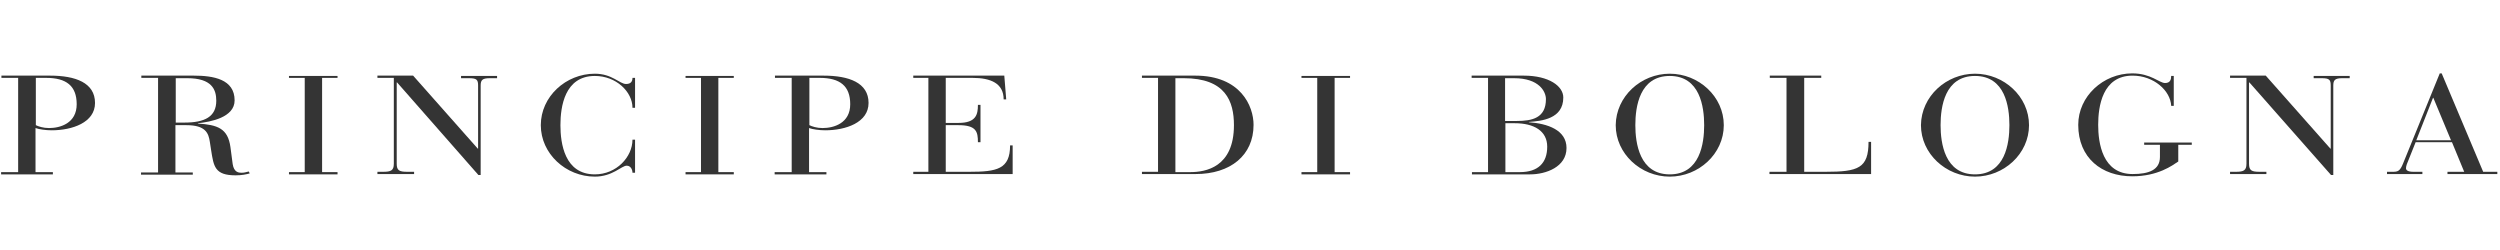
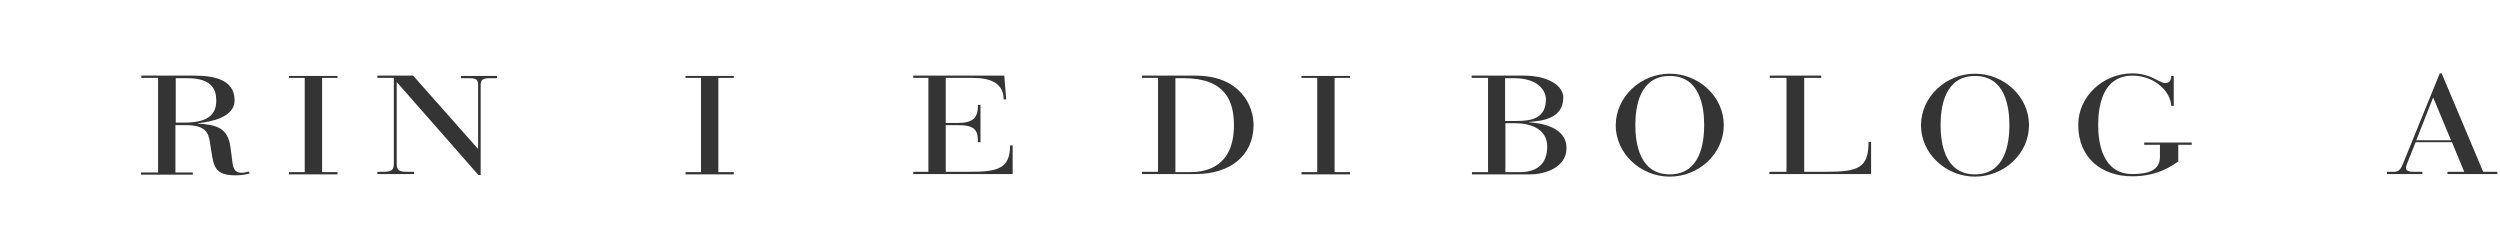
<svg xmlns="http://www.w3.org/2000/svg" width="420" height="42" viewBox="0 0 420 42" fill="none">
-   <path d="M3.103 13.083H0.24V12.705H8.399C12.668 12.705 15.964 13.894 15.964 17.298C15.964 20.594 12.127 21.891 8.669 21.891C7.696 21.891 6.562 21.729 5.967 21.513V28.916H8.885V29.294H0.186V28.916H3.049V13.083H3.103ZM6.021 21.027C6.454 21.243 7.264 21.513 8.237 21.513C10.128 21.513 12.884 20.702 12.884 17.514C12.884 14.434 11.155 13.083 7.75 13.083H6.021V21.027Z" fill="#1E1E1E" fill-opacity="0.9" />
  <path d="M26.609 13.083H23.745V12.705H32.553C35.849 12.705 39.415 13.3 39.415 16.866C39.415 19.73 35.362 20.486 33.255 20.702V20.756C36.551 20.973 38.28 21.567 38.712 24.701L39.091 27.565C39.307 28.97 40.117 29.024 40.604 29.024C41.144 29.024 41.468 28.862 41.792 28.808L41.955 29.132C41.36 29.294 40.658 29.456 39.577 29.456C36.065 29.456 35.903 27.943 35.47 25.241L35.254 23.836C35.038 22.377 34.552 21.027 31.31 21.027H29.473V28.97H32.39V29.348H23.691V28.97H26.555V13.083H26.609ZM29.526 20.594H30.985C34.39 20.594 36.335 19.622 36.335 16.92C36.335 15.029 35.578 13.137 31.472 13.137H29.526V20.594Z" fill="#1E1E1E" fill-opacity="0.9" />
  <path d="M51.195 13.084H48.547V12.759H56.706V13.084H54.113V28.916H56.706V29.294H48.547V28.916H51.195V13.084Z" fill="#1E1E1E" fill-opacity="0.9" />
  <path d="M66.703 13.84H66.649V27.511C66.649 28.645 67.081 28.862 68.432 28.862H69.567V29.24H63.407V28.862H64.379C65.676 28.862 66.162 28.645 66.162 27.511V13.083H63.407V12.705H69.404L80.266 24.971H80.32V14.38C80.32 13.408 80.103 13.137 78.806 13.137H77.456V12.759H83.508V13.137H82.265C81.022 13.137 80.752 13.462 80.752 14.38V29.402H80.374L66.703 13.84Z" fill="#1E1E1E" fill-opacity="0.9" />
-   <path d="M106.689 18.109H106.256C106.256 15.408 103.5 12.76 99.934 12.76C94.855 12.76 94.152 17.947 94.152 21.027C94.152 24.107 94.855 29.294 99.934 29.294C103.554 29.294 106.256 26.377 106.256 23.459H106.689V29.024H106.256C106.256 28.538 105.986 27.836 105.284 27.836C104.419 27.836 102.906 29.673 99.934 29.673C95.071 29.673 90.856 25.836 90.856 21.027C90.856 16.218 95.071 12.382 99.934 12.382C102.852 12.382 104.095 14.111 105.176 14.111C105.986 14.111 106.256 13.678 106.256 13.084H106.689V18.109Z" fill="#1E1E1E" fill-opacity="0.9" />
  <path d="M117.766 13.084H115.172V12.759H123.277V13.084H120.684V28.916H123.277V29.294H115.172V28.916H117.766V13.084Z" fill="#1E1E1E" fill-opacity="0.9" />
-   <path d="M133.058 13.083H130.194V12.705H138.353C142.622 12.705 145.918 13.894 145.918 17.298C145.918 20.594 142.082 21.891 138.623 21.891C137.651 21.891 136.516 21.729 135.922 21.513V28.916H138.839V29.294H130.14V28.916H133.004V13.083H133.058ZM135.976 21.027C136.408 21.243 137.218 21.513 138.191 21.513C140.082 21.513 142.838 20.702 142.838 17.514C142.838 14.434 141.109 13.083 137.705 13.083H135.976V21.027Z" fill="#1E1E1E" fill-opacity="0.9" />
  <path d="M155.968 13.083H153.429V12.705H168.721L169.045 16.704H168.613C168.613 14.002 166.451 13.083 163.371 13.083H158.886V20.648H161.048C164.02 20.648 164.29 19.189 164.29 17.622H164.722V23.89H164.29C164.29 22.107 164.02 21.027 160.994 21.027H158.886V28.862H162.831C167.478 28.862 169.693 28.429 169.693 24.431H170.126V29.24H153.429V28.862H155.968V13.083Z" fill="#1E1E1E" fill-opacity="0.9" />
  <path d="M194.549 13.083H191.848V12.705H200.817C208.436 12.705 210.598 17.838 210.598 20.973C210.598 26.106 206.707 29.24 200.871 29.24H191.848V28.862H194.549V13.083ZM197.467 28.916H199.953C202.547 28.916 207.302 28.105 207.302 21.027C207.302 17.028 205.897 13.137 198.872 13.137H197.467V28.916Z" fill="#1E1E1E" fill-opacity="0.9" />
  <path d="M221.297 13.084H218.649V12.759H226.808V13.084H224.215V28.916H226.808V29.294H218.649V28.916H221.297V13.084Z" fill="#1E1E1E" fill-opacity="0.9" />
  <path d="M247.234 13.083V12.705H255.987C260.256 12.705 262.634 14.488 262.634 16.38C262.634 20 258.959 20.324 256.852 20.486V20.54C259.986 20.756 263.174 21.837 263.174 24.863C263.174 28.051 259.716 29.294 257.068 29.294H247.288V28.916H249.99V13.083H247.234ZM254.799 20.324C257.392 20.324 259.716 19.838 259.716 16.65C259.716 15.407 258.581 13.137 254.366 13.137H252.853V20.324H254.799ZM252.907 28.916H255.339C258.365 28.916 259.932 27.403 259.932 24.647C259.932 21.999 257.717 20.702 254.475 20.702H252.907V28.916Z" fill="#1E1E1E" fill-opacity="0.9" />
  <path d="M280.519 12.382C285.382 12.382 289.597 16.218 289.597 21.027C289.597 25.836 285.382 29.673 280.519 29.673C275.656 29.673 271.441 25.836 271.441 21.027C271.495 16.164 275.71 12.382 280.519 12.382ZM280.519 29.294C285.598 29.294 286.301 24.107 286.301 21.027C286.301 17.947 285.598 12.76 280.519 12.76C275.44 12.76 274.737 17.947 274.737 21.027C274.737 24.053 275.44 29.294 280.519 29.294Z" fill="#1E1E1E" fill-opacity="0.9" />
  <path d="M300.188 13.083H297.324V12.705H305.97V13.083H303.106V28.862H306.672C312.184 28.862 313.913 28.267 313.913 23.836H314.345V29.24H297.27V28.862H300.134V13.083H300.188Z" fill="#1E1E1E" fill-opacity="0.9" />
  <path d="M331.798 12.382C336.662 12.382 340.876 16.218 340.876 21.027C340.876 25.836 336.662 29.673 331.798 29.673C326.935 29.673 322.72 25.836 322.72 21.027C322.774 16.164 326.989 12.382 331.798 12.382ZM331.798 29.294C336.878 29.294 337.58 24.107 337.58 21.027C337.58 17.947 336.878 12.76 331.798 12.76C326.719 12.76 326.017 17.947 326.017 21.027C326.017 24.053 326.719 29.294 331.798 29.294Z" fill="#1E1E1E" fill-opacity="0.9" />
  <path d="M362.869 24.323H360.221V23.945H368.218V24.323H365.949V27.133C364.976 27.782 362.544 29.619 358.222 29.619C353.088 29.619 349.144 26.539 349.144 20.973C349.144 16.164 353.358 12.327 358.222 12.327C361.356 12.327 362.761 13.948 363.733 13.948C364.598 13.948 364.76 13.354 364.76 12.76H365.192V17.785H364.76C364.652 15.245 361.842 12.706 358.276 12.706C353.196 12.706 352.494 17.893 352.494 20.973C352.494 23.999 353.196 29.24 358.276 29.24C361.031 29.24 362.869 28.538 362.869 26.377V24.323Z" fill="#1E1E1E" fill-opacity="0.9" />
-   <path d="M377.89 13.84H377.836V27.511C377.836 28.645 378.269 28.862 379.619 28.862H380.754V29.24H374.648V28.862H375.621C376.918 28.862 377.404 28.645 377.404 27.511V13.083H374.648V12.705H380.646L391.507 24.971H391.561V14.38C391.561 13.408 391.345 13.137 390.048 13.137H388.697V12.759H394.749V13.137H393.506C392.264 13.137 391.993 13.462 391.993 14.38V29.402H391.615L377.89 13.84Z" fill="#1E1E1E" fill-opacity="0.9" />
  <path d="M411.933 23.891H405.827L404.638 26.863C404.422 27.349 404.206 27.89 404.206 28.268C404.206 28.592 404.53 28.862 405.448 28.862H406.961V29.24H401.017V28.862H401.936C402.801 28.862 403.179 28.808 403.719 27.457L409.879 12.327H410.203L417.174 28.862H419.551V29.24H411.176V28.862H413.986L411.933 23.891ZM408.799 16.434H408.745L405.935 23.567H411.77L408.799 16.434Z" fill="#1E1E1E" fill-opacity="0.9" />
</svg>